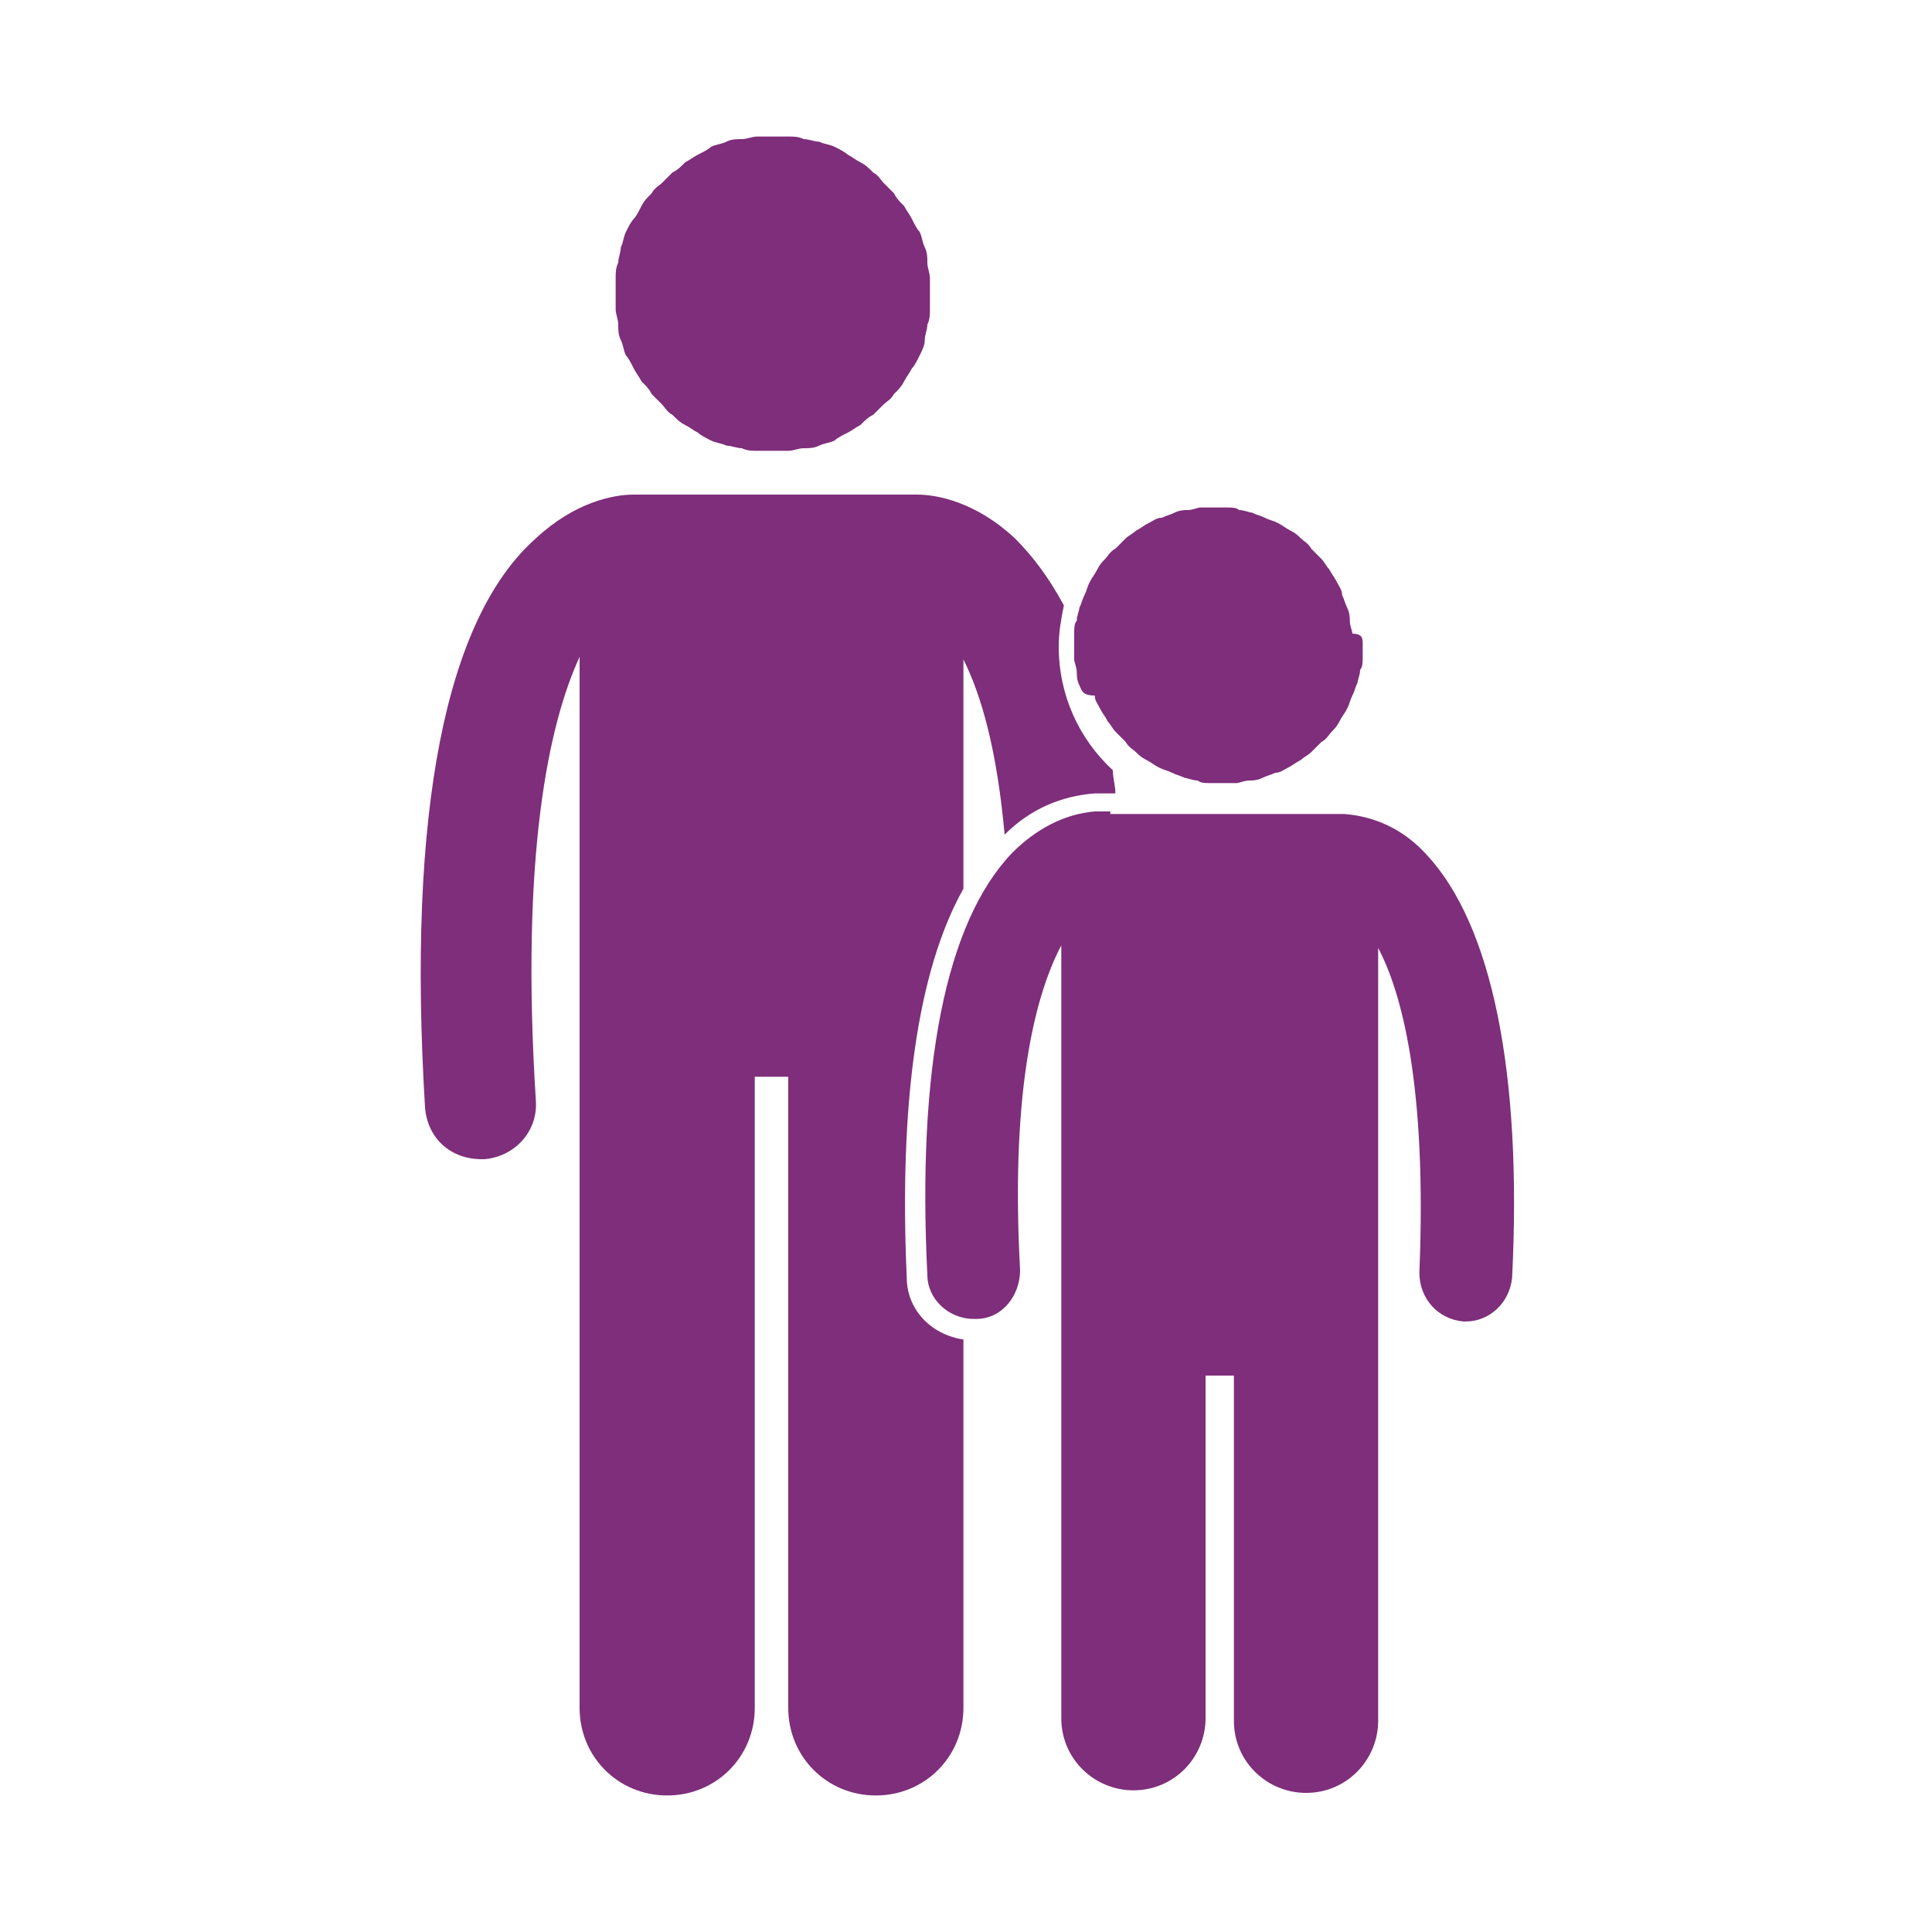
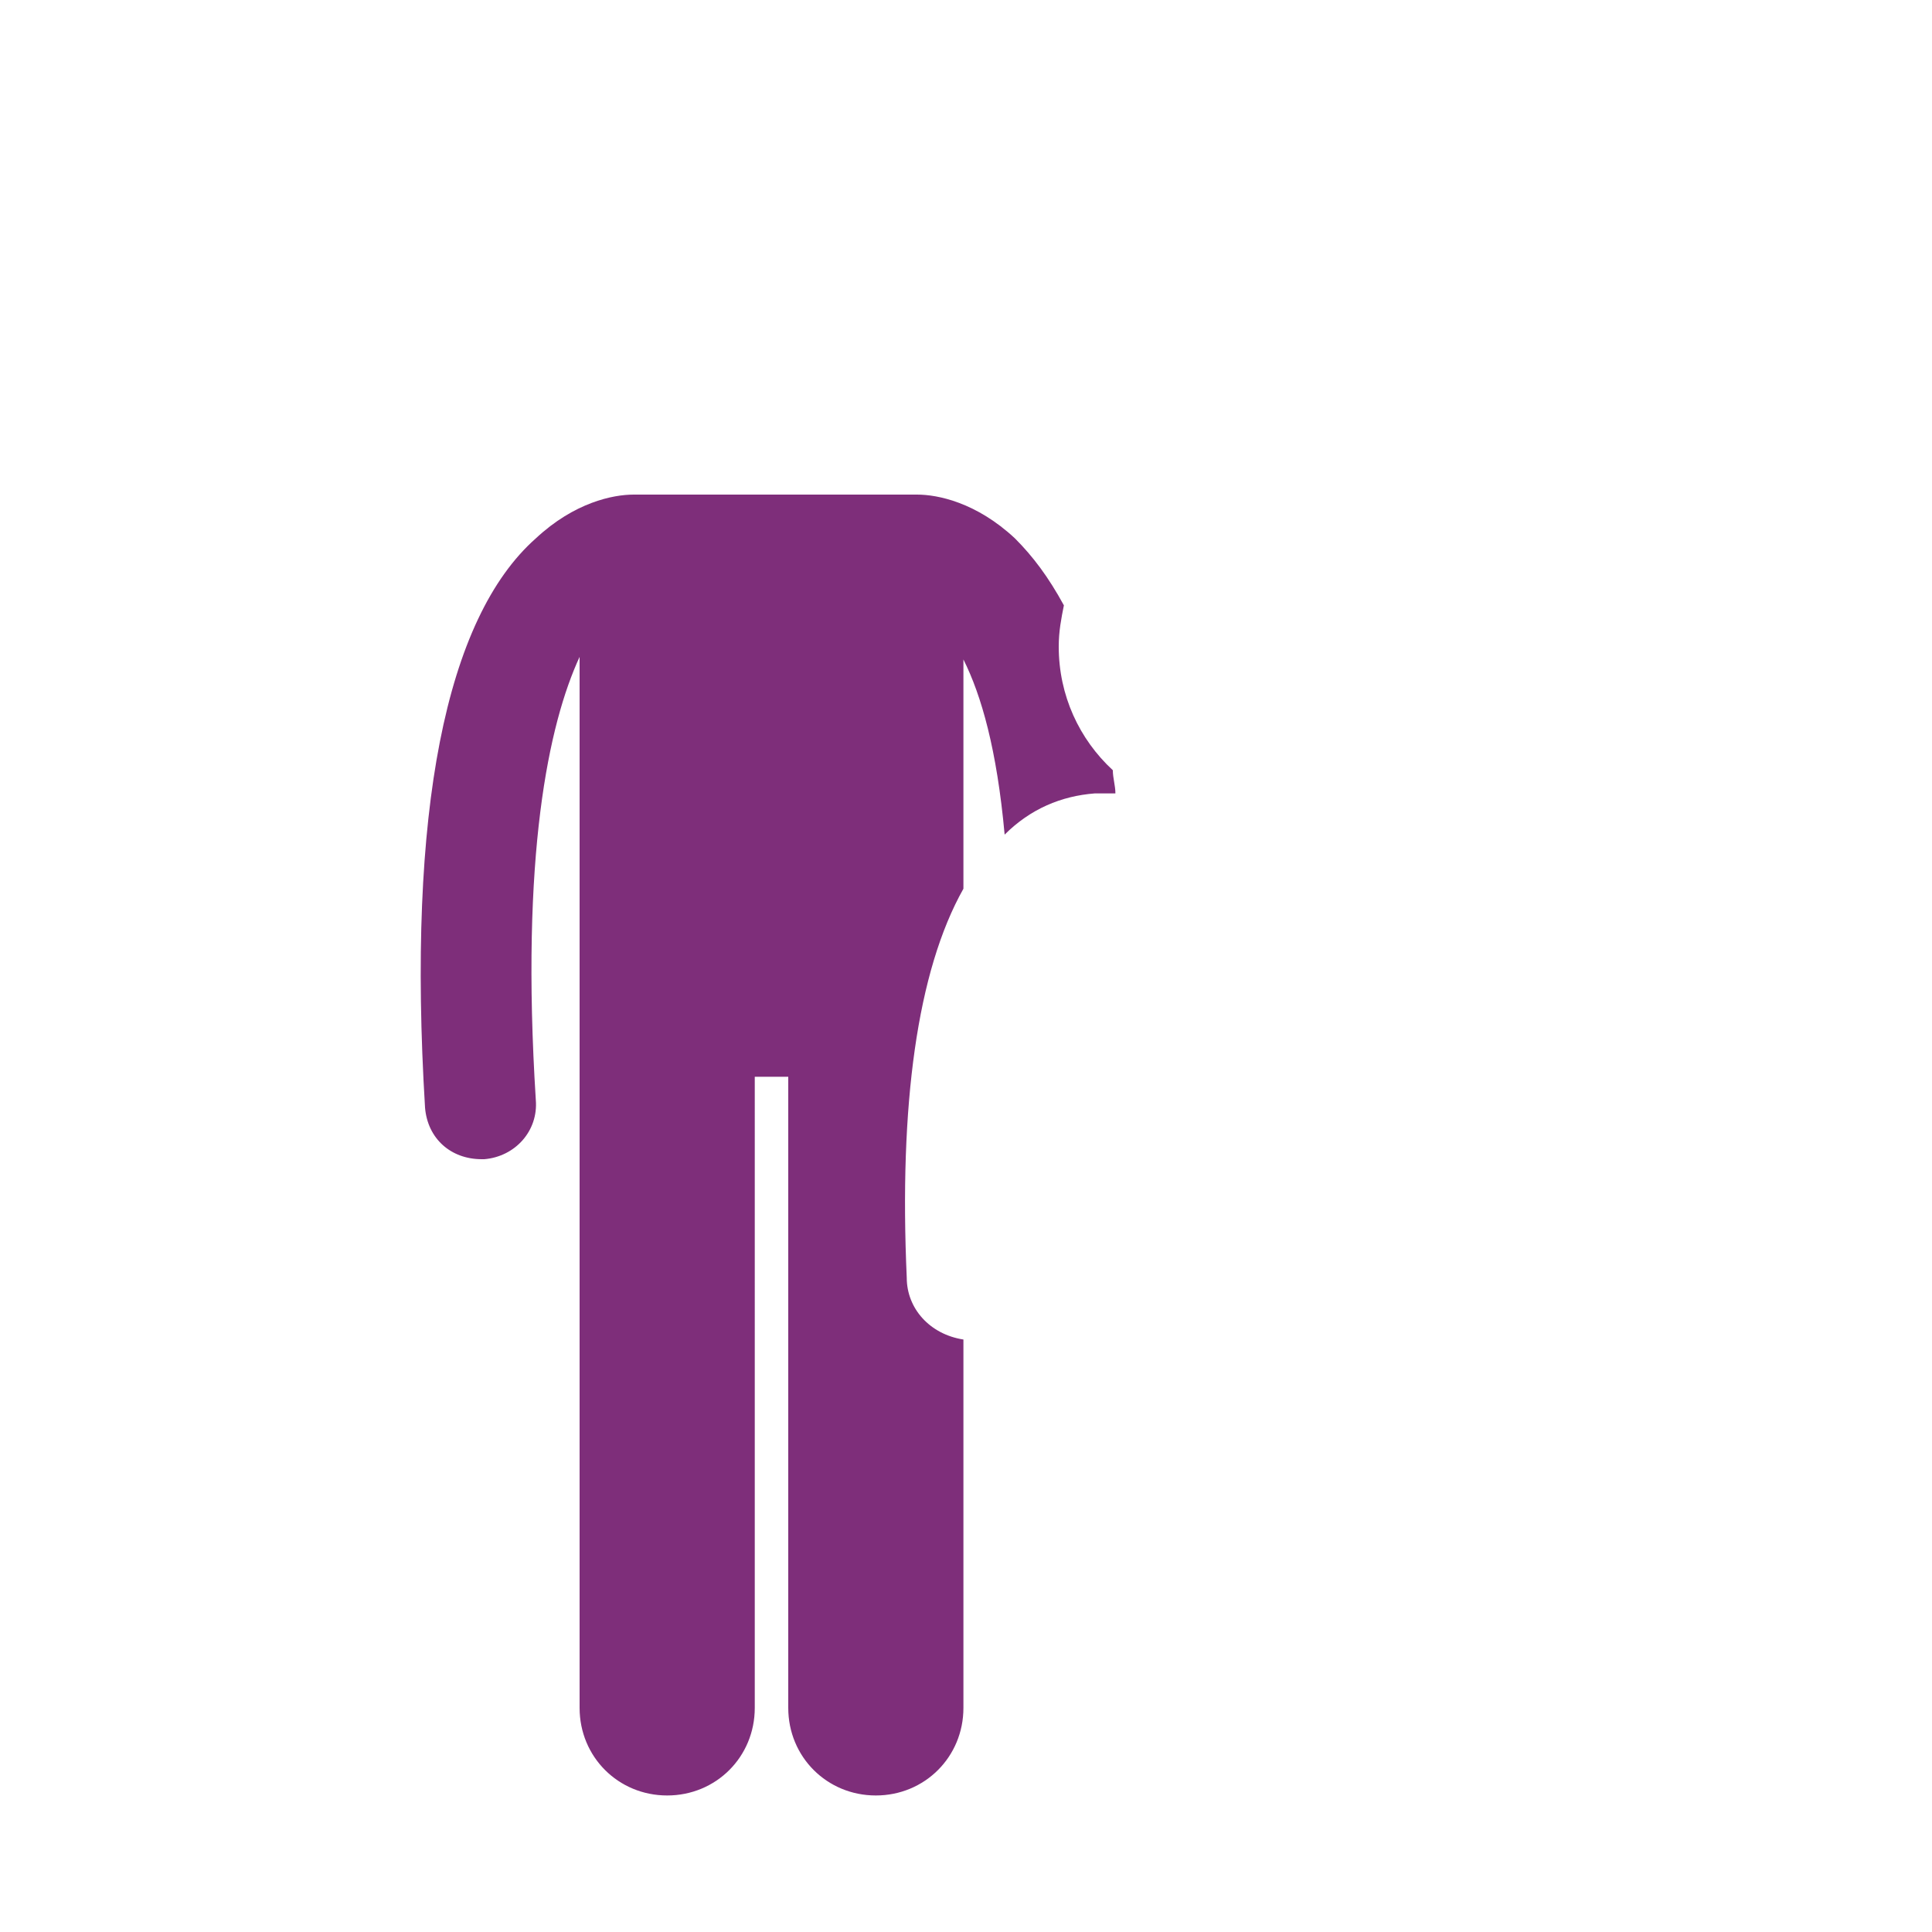
<svg xmlns="http://www.w3.org/2000/svg" version="1.1" id="Layer_1" x="0px" y="0px" viewBox="0 0 75 75" style="enable-background:new 0 0 75 75;" xml:space="preserve">
  <style type="text/css">
	.st0{fill:#F5F4F9;}
	.st1{fill:#7E2E7A;}
	.st2{fill:none;stroke:#101011;stroke-width:0.5;stroke-miterlimit:10;}
	.st3{fill:none;stroke:#7E2E7A;stroke-miterlimit:10;}
	.st4{fill:none;stroke:#7E2E7A;stroke-width:0.7;stroke-linejoin:round;stroke-miterlimit:10;}
	.st5{fill:none;stroke:#7E2E7A;stroke-width:1.5;stroke-linecap:round;stroke-linejoin:round;}
	.st6{fill-rule:evenodd;clip-rule:evenodd;fill:#7E2E7A;}
	.st7{opacity:0.2;}
	.st8{fill:none;stroke:#C5D6E0;stroke-miterlimit:10;}
	.st9{fill:#F8F9FA;}
	.st10{fill:#E7F5FE;}
	.st11{fill:#AAE5F9;}
	.st12{fill:#8ECDDD;}
	.st13{opacity:0.4;}
	.st14{fill:#0070F6;}
	.st15{fill:#FFFFFF;}
	.st16{fill:none;stroke:#DEE2E6;stroke-miterlimit:10;}
	.st17{fill:none;stroke:#2B2D3C;stroke-miterlimit:10;}
	.st18{fill:#E9ECEF;}
	.st19{clip-path:url(#SVGID_2_);fill:#00A0DF;}
	.st20{fill:none;stroke:#000000;stroke-linecap:round;stroke-linejoin:round;}
	.st21{fill:none;stroke:#7E2E7A;stroke-width:1.5;stroke-miterlimit:10;}
	.st22{fill:#E8F3FC;}
	.st23{fill:none;stroke:#00A0DF;stroke-linecap:round;stroke-linejoin:round;}
	.st24{fill:#444449;}
	.st25{fill:none;}
	.st26{fill:#CED4DA;}
	.st27{opacity:0.5;}
	.st28{fill:#00A0DF;}
	.st29{fill:none;stroke:#FFFFFF;stroke-miterlimit:10;}
	.st30{clip-path:url(#SVGID_4_);fill:#00A0DF;}
	.st31{fill:#CE6946;}
	.st32{clip-path:url(#SVGID_6_);}
	.st33{fill:#E9EAF6;}
	.st34{fill:#18253B;}
	.st35{fill:#E98357;}
	.st36{fill:none;stroke:#FFFFFF;stroke-linecap:round;stroke-linejoin:round;}
	.st37{clip-path:url(#SVGID_8_);fill:#00A0DF;}
	.st38{fill:#D6D6D6;}
	.st39{clip-path:url(#SVGID_10_);}
	.st40{fill:#B6294D;}
	.st41{opacity:0.7;}
	.st42{fill:#C389BD;}
	.st43{fill:#D98683;}
	.st44{fill:none;stroke:#FFFFFF;stroke-width:0.17;stroke-linecap:round;stroke-linejoin:round;stroke-miterlimit:10;}
	.st45{clip-path:url(#SVGID_12_);}
	.st46{clip-path:url(#SVGID_14_);fill:#00A0DF;}
	.st47{clip-path:url(#SVGID_16_);fill:#00A0DF;}
	.st48{clip-path:url(#SVGID_18_);fill:#00A0DF;}
	.st49{clip-path:url(#SVGID_20_);fill:#00A0DF;}
	.st50{clip-path:url(#SVGID_22_);fill:#00A0DF;}
	.st51{clip-path:url(#SVGID_24_);fill:#00A0DF;}
	.st52{clip-path:url(#SVGID_26_);fill:#00A0DF;}
	.st53{fill:#1C7ED6;}
	.st54{opacity:0.3;}
	.st55{fill:#CFD4DA;}
	.st56{clip-path:url(#SVGID_28_);fill:#00A0DF;}
	.st57{fill:none;stroke:#F8F9FA;stroke-width:2;}
	.st58{fill:none;stroke:#878E97;stroke-width:0.5;stroke-linecap:round;stroke-linejoin:round;}
	.st59{fill:none;stroke:#D98683;stroke-linecap:round;stroke-linejoin:round;}
	.st60{fill:none;stroke:#DEE2E6;stroke-width:0.5;stroke-miterlimit:10;}
	.st61{fill:none;stroke:#00A0DF;stroke-width:0.5;stroke-linecap:round;stroke-linejoin:round;}
	.st62{opacity:0.1;fill:#00A0DF;}
	.st63{clip-path:url(#SVGID_30_);fill:#00A0DF;}
	.st64{clip-path:url(#SVGID_32_);fill:#00A0DF;}
	.st65{clip-path:url(#SVGID_34_);}
	.st66{fill:#7C88C4;}
	.st67{fill:#F79A91;}
	.st68{fill:none;stroke:#F8F9FA;stroke-width:3;stroke-miterlimit:10;}
	.st69{clip-path:url(#SVGID_36_);fill:#7E2E7A;}
	.st70{fill:none;stroke:#000000;stroke-width:3;stroke-linecap:round;stroke-linejoin:round;}
	.st71{clip-path:url(#SVGID_38_);fill:#00A0DF;}
	.st72{clip-path:url(#SVGID_40_);fill:#00A0DF;}
	.st73{clip-path:url(#SVGID_42_);fill:#00A0DF;}
	.st74{clip-path:url(#SVGID_44_);fill:#00A0DF;}
	.st75{fill:#FFE3FF;}
	.st76{fill:#FCF6E6;}
	.st77{fill:#FCE6E6;}
	.st78{fill:#FFFFFF;stroke:#DFE2E6;stroke-width:0.5;stroke-miterlimit:10;}
	.st79{clip-path:url(#SVGID_46_);fill:#00A0DF;}
	.st80{clip-path:url(#SVGID_48_);fill:#00A0DF;}
	.st81{filter:url(#Adobe_OpacityMaskFilter);}
	.st82{mask:url(#_x30_769a4ad78_2_);}
	.st83{clip-path:url(#SVGID_50_);fill:#00A0DF;}
	.st84{clip-path:url(#SVGID_52_);fill:#00A0DF;}
	.st85{clip-path:url(#SVGID_54_);fill:#7E2E7A;}
	.st86{clip-path:url(#SVGID_54_);fill:#F5F4F9;}
	.st87{clip-path:url(#SVGID_56_);fill:#00A0DF;}
	.st88{clip-path:url(#SVGID_58_);fill:#00A0DF;}
	.st89{clip-path:url(#SVGID_60_);fill:#7E2E7A;}
	.st90{clip-path:url(#SVGID_60_);fill:#F5F4F9;}
	.st91{clip-path:url(#SVGID_62_);fill:#00A0DF;}
	.st92{clip-path:url(#SVGID_64_);fill:#00A0DF;}
	.st93{clip-path:url(#SVGID_66_);fill:#7E2E7A;}
	.st94{clip-path:url(#SVGID_66_);fill:#F5F4F9;}
	.st95{clip-path:url(#SVGID_68_);fill:#00A0DF;}
	.st96{clip-path:url(#SVGID_70_);fill:#00A0DF;}
	.st97{clip-path:url(#SVGID_72_);fill:#00A0DF;}
	.st98{clip-path:url(#SVGID_74_);fill:#7E2E7A;}
	.st99{clip-path:url(#SVGID_74_);fill:#F5F4F9;}
	.st100{clip-path:url(#SVGID_76_);fill:#00A0DF;}
	.st101{clip-path:url(#SVGID_78_);fill:#7E2E7A;}
	.st102{clip-path:url(#SVGID_78_);fill:#F5F4F9;}
	.st103{clip-path:url(#SVGID_80_);fill:#00A0DF;}
	.st104{clip-path:url(#SVGID_82_);fill:#00A0DF;}
	.st105{clip-path:url(#SVGID_84_);fill:#00A0DF;}
	.st106{clip-path:url(#SVGID_86_);fill:#00A0DF;}
	.st107{clip-path:url(#SVGID_88_);fill:#00A0DF;}
	.st108{fill:#F8F9FA;stroke:#DFE2E6;stroke-width:0.5;stroke-miterlimit:10;}
	.st109{fill:#FFFFFF;stroke:#DEE2E6;stroke-miterlimit:10;}
	.st110{clip-path:url(#SVGID_90_);fill:#00A0DF;}
	.st111{clip-path:url(#SVGID_92_);fill:#00A0DF;}
	.st112{fill:none;stroke:#101011;stroke-miterlimit:10;}
	.st113{fill:none;stroke:#7E2E7A;stroke-linecap:round;stroke-linejoin:round;}
	.st114{clip-path:url(#SVGID_94_);}
	.st115{clip-path:url(#SVGID_96_);}
	.st116{clip-path:url(#SVGID_98_);}
	.st117{clip-path:url(#SVGID_100_);}
	.st118{clip-path:url(#SVGID_102_);}
	.st119{clip-path:url(#SVGID_104_);}
	.st120{clip-path:url(#SVGID_106_);}
	.st121{clip-path:url(#SVGID_108_);}
	.st122{clip-path:url(#SVGID_110_);fill:#00A0DF;}
	.st123{clip-path:url(#SVGID_112_);fill:#00A0DF;}
	.st124{clip-path:url(#SVGID_114_);fill:#00A0DF;}
	.st125{fill:none;stroke:#000000;stroke-width:2;stroke-linecap:round;stroke-linejoin:round;}
	.st126{clip-path:url(#SVGID_116_);}
	.st127{clip-path:url(#SVGID_118_);}
	.st128{clip-path:url(#SVGID_120_);}
	.st129{clip-path:url(#SVGID_122_);}
	.st130{clip-path:url(#SVGID_124_);}
	.st131{clip-path:url(#SVGID_126_);}
	.st132{fill:none;stroke:#E2E1EA;stroke-linecap:round;stroke-linejoin:round;}
	.st133{fill:none;stroke:#E2E1EA;stroke-linecap:round;stroke-linejoin:round;stroke-dasharray:3.059,3.059;}
	.st134{clip-path:url(#SVGID_128_);fill:#00A0DF;}
	.st135{clip-path:url(#SVGID_130_);fill:#00A0DF;}
	.st136{clip-path:url(#SVGID_132_);fill:#00A0DF;}
	.st137{opacity:0.35;fill:none;stroke:#7E2E7A;stroke-miterlimit:10;}
	.st138{fill:#EDEDED;}
	.st139{fill:#FFFFFF;stroke:#000000;stroke-linecap:round;stroke-linejoin:round;}
	.st140{clip-path:url(#SVGID_134_);fill:#00A0DF;}
	.st141{clip-path:url(#SVGID_136_);fill:#00A0DF;}
	.st142{clip-path:url(#SVGID_138_);fill:#00A0DF;}
	.st143{fill:#DEE2E6;}
	.st144{clip-path:url(#SVGID_140_);fill:#00A0DF;}
	.st145{clip-path:url(#SVGID_142_);fill:#00A0DF;}
	.st146{opacity:5.000000e-02;}
	.st147{fill:#F1F3F5;}
	.st148{fill:#238BE6;}
	.st149{fill:none;stroke:#EBEFF2;stroke-miterlimit:10;stroke-dasharray:2;}
	.st150{fill:#FFFFFF;stroke:#EBEFF2;stroke-miterlimit:10;stroke-dasharray:2;}
	.st151{fill:#666687;}
	.st152{fill:#FFFFFF;stroke:#DFE2E6;stroke-width:0.75;stroke-miterlimit:10;}
	.st153{fill:#6A0E5D;}
	.st154{fill:#C5D6E0;}
	.st155{fill:#E9F0F4;}
	.st156{clip-path:url(#SVGID_144_);fill:#00A0DF;}
	.st157{clip-path:url(#SVGID_146_);}
	.st158{clip-path:url(#SVGID_148_);}
	.st159{fill:#FFFFFF;fill-opacity:0.3;stroke:#FFFFFF;stroke-miterlimit:10;}
	.st160{clip-path:url(#SVGID_150_);}
	.st161{clip-path:url(#SVGID_152_);}
	.st162{fill:none;stroke:#228BE6;stroke-linecap:round;stroke-linejoin:round;}
	.st163{clip-path:url(#SVGID_154_);fill:#00A0DF;}
	.st164{fill:#E9F2F8;}
	.st165{clip-path:url(#SVGID_156_);}
	.st166{fill:none;stroke:#FFFFFF;stroke-width:4;stroke-miterlimit:10;}
	.st167{opacity:0.4;fill:none;stroke:#FFFFFF;stroke-width:4;stroke-miterlimit:10;}
	.st168{clip-path:url(#SVGID_158_);}
	.st169{clip-path:url(#SVGID_160_);}
	.st170{clip-path:url(#SVGID_162_);}
	.st171{clip-path:url(#SVGID_164_);}
	.st172{fill:#08032B;}
	.st173{fill:#E5F6FC;}
	.st174{fill:#00A3E3;}
	.st175{fill:none;stroke:#00A3E3;stroke-miterlimit:10;}
	.st176{fill:none;stroke:#00A3E3;stroke-width:0.5;stroke-linejoin:round;stroke-miterlimit:10;}
	.st177{fill:none;stroke:#00A3E3;stroke-width:1.5;stroke-linecap:round;stroke-linejoin:round;}
	.st178{fill-rule:evenodd;clip-rule:evenodd;fill:#00A3E3;}
	.st179{fill:none;stroke:#E2E8F0;stroke-miterlimit:10;}
	.st180{fill:#64748B;}
</style>
  <g>
    <path class="st1" d="M35.2,49.6c-0.3-6.7,0.4-11.9,2.2-15.1v-8.9c0.7,1.4,1.3,3.5,1.6,6.8c1-1,2.2-1.5,3.5-1.6c0.1,0,0.2,0,0.3,0   l0.1,0c0.1,0,0.1,0,0.2,0c0.1,0,0.1,0,0.2,0c0-0.3-0.1-0.6-0.1-0.9c-1.3-1.2-2.1-2.9-2.1-4.8c0-0.6,0.1-1.1,0.2-1.6   c-0.6-1.1-1.2-1.9-1.9-2.6c-1.5-1.4-3-1.7-3.8-1.7c0,0-0.1,0-0.1,0H24.7c0,0-0.1,0-0.1,0c-0.8,0-2.3,0.3-3.8,1.7   C17.3,24,15.8,31.5,16.5,43c0.1,1.2,1,2,2.2,2c0,0,0.1,0,0.1,0c1.2-0.1,2.1-1.1,2-2.3c-0.6-9.5,0.5-14.6,1.7-17.2v40.8   c0,1.9,1.5,3.4,3.4,3.4c1.9,0,3.4-1.5,3.4-3.4V41.8h1.3v24.5c0,1.9,1.5,3.4,3.4,3.4c1.9,0,3.4-1.5,3.4-3.4V52   C36.1,51.8,35.2,50.8,35.2,49.6z" />
-     <path class="st1" d="M36.1,11.4c0,0.2,0,0.4,0,0.6c0,0.2,0,0.4-0.1,0.6c0,0.2-0.1,0.4-0.1,0.6s-0.1,0.4-0.2,0.6   c-0.1,0.2-0.2,0.4-0.3,0.5c-0.1,0.2-0.2,0.3-0.3,0.5c-0.1,0.2-0.2,0.3-0.4,0.5c-0.1,0.2-0.3,0.3-0.4,0.4c-0.1,0.1-0.3,0.3-0.4,0.4   c-0.2,0.1-0.3,0.2-0.5,0.4c-0.2,0.1-0.3,0.2-0.5,0.3c-0.2,0.1-0.4,0.2-0.5,0.3c-0.2,0.1-0.4,0.1-0.6,0.2c-0.2,0.1-0.4,0.1-0.6,0.1   c-0.2,0-0.4,0.1-0.6,0.1c-0.2,0-0.4,0-0.6,0s-0.4,0-0.6,0c-0.2,0-0.4,0-0.6-0.1c-0.2,0-0.4-0.1-0.6-0.1c-0.2-0.1-0.4-0.1-0.6-0.2   c-0.2-0.1-0.4-0.2-0.5-0.3c-0.2-0.1-0.3-0.2-0.5-0.3c-0.2-0.1-0.3-0.2-0.5-0.4c-0.2-0.1-0.3-0.3-0.4-0.4c-0.1-0.1-0.3-0.3-0.4-0.4   c-0.1-0.2-0.2-0.3-0.4-0.5c-0.1-0.2-0.2-0.3-0.3-0.5s-0.2-0.4-0.3-0.5c-0.1-0.2-0.1-0.4-0.2-0.6C24,13,24,12.8,24,12.6   c0-0.2-0.1-0.4-0.1-0.6c0-0.2,0-0.4,0-0.6c0-0.2,0-0.4,0-0.6c0-0.2,0-0.4,0.1-0.6c0-0.2,0.1-0.4,0.1-0.6c0.1-0.2,0.1-0.4,0.2-0.6   c0.1-0.2,0.2-0.4,0.3-0.5s0.2-0.3,0.3-0.5s0.2-0.3,0.4-0.5c0.1-0.2,0.3-0.3,0.4-0.4c0.1-0.1,0.3-0.3,0.4-0.4   c0.2-0.1,0.3-0.2,0.5-0.4c0.2-0.1,0.3-0.2,0.5-0.3c0.2-0.1,0.4-0.2,0.5-0.3c0.2-0.1,0.4-0.1,0.6-0.2c0.2-0.1,0.4-0.1,0.6-0.1   c0.2,0,0.4-0.1,0.6-0.1c0.2,0,0.4,0,0.6,0s0.4,0,0.6,0c0.2,0,0.4,0,0.6,0.1c0.2,0,0.4,0.1,0.6,0.1c0.2,0.1,0.4,0.1,0.6,0.2   c0.2,0.1,0.4,0.2,0.5,0.3c0.2,0.1,0.3,0.2,0.5,0.3c0.2,0.1,0.3,0.2,0.5,0.4c0.2,0.1,0.3,0.3,0.4,0.4c0.1,0.1,0.3,0.3,0.4,0.4   c0.1,0.2,0.2,0.3,0.4,0.5c0.1,0.2,0.2,0.3,0.3,0.5c0.1,0.2,0.2,0.4,0.3,0.5c0.1,0.2,0.1,0.4,0.2,0.6c0.1,0.2,0.1,0.4,0.1,0.6   c0,0.2,0.1,0.4,0.1,0.6C36.1,11,36.1,11.2,36.1,11.4z" />
-     <path class="st1" d="M43.1,31.5c-0.1,0-0.1,0-0.2,0c-0.1,0-0.1,0-0.2,0h0c-0.1,0-0.1,0-0.2,0c-1.2,0.1-2.3,0.7-3.2,1.6   c-2.6,2.7-3.7,8.4-3.3,16.4c0,0.9,0.8,1.7,1.8,1.7c0,0,0.1,0,0.1,0c1,0,1.7-0.9,1.7-1.9c-0.4-7.3,0.7-10.9,1.6-12.6v30   c0,1.6,1.3,2.8,2.8,2.8c1.6,0,2.8-1.3,2.8-2.8V53.4h1.1v13.4c0,1.6,1.3,2.8,2.8,2.8c1.6,0,2.8-1.3,2.8-2.8v-30   c0.9,1.7,1.9,5.3,1.6,12.6c0,1,0.7,1.8,1.7,1.9c0,0,0.1,0,0.1,0c0.9,0,1.7-0.7,1.8-1.7c0.4-8-0.8-13.7-3.3-16.4   c-0.9-1-2-1.5-3.2-1.6c-0.1,0-0.1,0-0.2,0h0c-0.1,0-0.1,0-0.2,0c-0.1,0-0.1,0-0.2,0H43.1z" />
-     <path class="st1" d="M52.9,25c0,0.2,0,0.4,0,0.5c0,0.2,0,0.4-0.1,0.5c0,0.2-0.1,0.4-0.1,0.5c-0.1,0.2-0.1,0.3-0.2,0.5   c-0.1,0.2-0.1,0.3-0.2,0.5c-0.1,0.2-0.2,0.3-0.3,0.5c-0.1,0.2-0.2,0.3-0.3,0.4c-0.1,0.1-0.2,0.3-0.4,0.4c-0.1,0.1-0.3,0.3-0.4,0.4   c-0.1,0.1-0.3,0.2-0.4,0.3c-0.2,0.1-0.3,0.2-0.5,0.3c-0.2,0.1-0.3,0.2-0.5,0.2c-0.2,0.1-0.3,0.1-0.5,0.2c-0.2,0.1-0.4,0.1-0.5,0.1   c-0.2,0-0.4,0.1-0.5,0.1c-0.2,0-0.4,0-0.5,0s-0.4,0-0.5,0c-0.2,0-0.4,0-0.5-0.1c-0.2,0-0.4-0.1-0.5-0.1c-0.2-0.1-0.3-0.1-0.5-0.2   c-0.2-0.1-0.3-0.1-0.5-0.2c-0.2-0.1-0.3-0.2-0.5-0.3c-0.2-0.1-0.3-0.2-0.4-0.3c-0.1-0.1-0.3-0.2-0.4-0.4c-0.1-0.1-0.3-0.3-0.4-0.4   c-0.1-0.1-0.2-0.3-0.3-0.4c-0.1-0.2-0.2-0.3-0.3-0.5c-0.1-0.2-0.2-0.3-0.2-0.5C42,27,42,26.8,41.9,26.6c-0.1-0.2-0.1-0.4-0.1-0.5   c0-0.2-0.1-0.4-0.1-0.5c0-0.2,0-0.4,0-0.5c0-0.2,0-0.4,0-0.5c0-0.2,0-0.4,0.1-0.5c0-0.2,0.1-0.4,0.1-0.5c0.1-0.2,0.1-0.3,0.2-0.5   c0.1-0.2,0.1-0.3,0.2-0.5c0.1-0.2,0.2-0.3,0.3-0.5c0.1-0.2,0.2-0.3,0.3-0.4c0.1-0.1,0.2-0.3,0.4-0.4c0.1-0.1,0.3-0.3,0.4-0.4   c0.1-0.1,0.3-0.2,0.4-0.3c0.2-0.1,0.3-0.2,0.5-0.3c0.2-0.1,0.3-0.2,0.5-0.2c0.2-0.1,0.3-0.1,0.5-0.2c0.2-0.1,0.4-0.1,0.5-0.1   c0.2,0,0.4-0.1,0.5-0.1c0.2,0,0.4,0,0.5,0s0.4,0,0.5,0c0.2,0,0.4,0,0.5,0.1c0.2,0,0.4,0.1,0.5,0.1c0.2,0.1,0.3,0.1,0.5,0.2   c0.2,0.1,0.3,0.1,0.5,0.2c0.2,0.1,0.3,0.2,0.5,0.3c0.2,0.1,0.3,0.2,0.4,0.3c0.1,0.1,0.3,0.2,0.4,0.4c0.1,0.1,0.3,0.3,0.4,0.4   c0.1,0.1,0.2,0.3,0.3,0.4c0.1,0.2,0.2,0.3,0.3,0.5c0.1,0.2,0.2,0.3,0.2,0.5c0.1,0.2,0.1,0.3,0.2,0.5c0.1,0.2,0.1,0.4,0.1,0.5   c0,0.2,0.1,0.4,0.1,0.5C52.9,24.6,52.9,24.8,52.9,25z" />
  </g>
</svg>